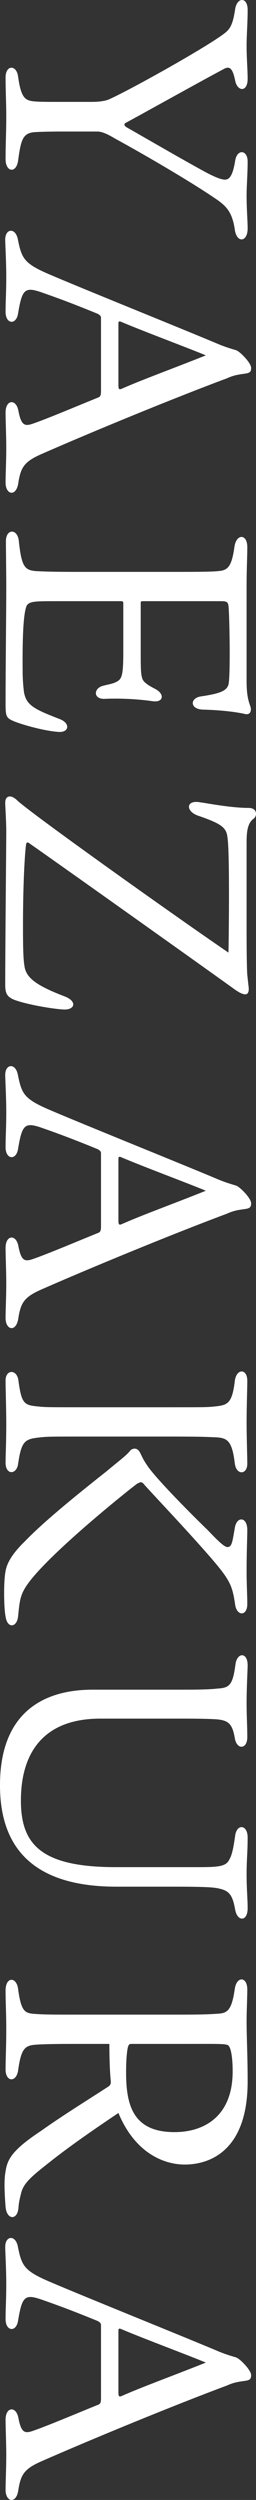
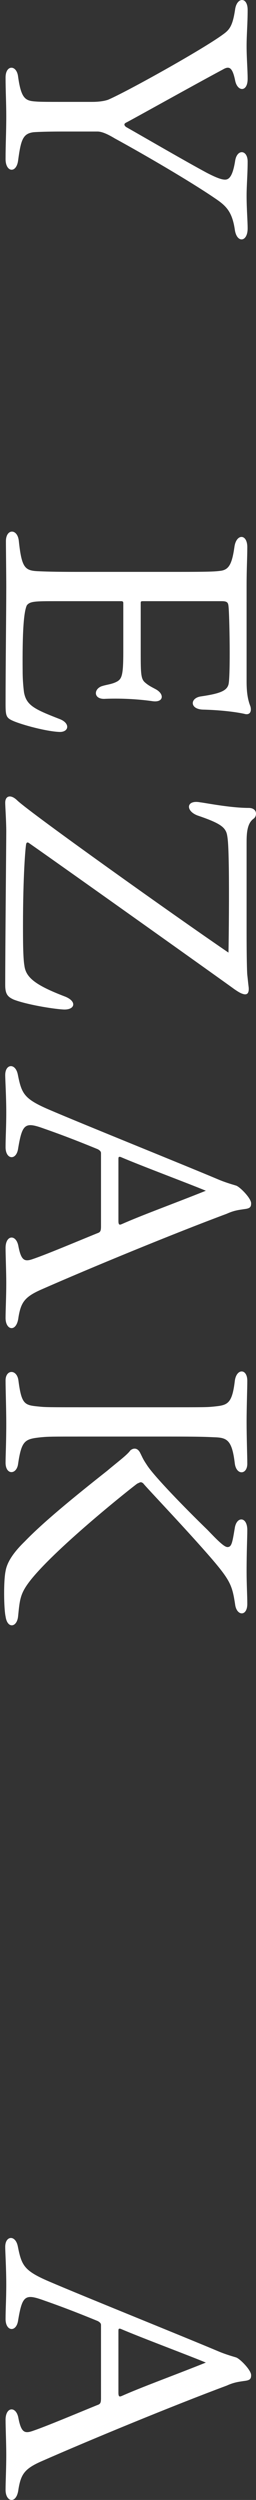
<svg xmlns="http://www.w3.org/2000/svg" id="_レイヤー_2" viewBox="0 0 58.8 573.62">
  <rect x="0" y="0" width="58.8" height="573.62" fill="#333333" stroke="none" />
  <defs>
    <style>.cls-1{fill:#fff;}</style>
  </defs>
  <g id="_レイヤー_1-2">
    <path class="cls-1" d="m28.88,28.18c-.56.32-.24.72.08.96,5.2,2.96,13.44,7.76,18.48,10.48,2,1.04,3.36,1.6,4.24,1.6.96,0,1.76-.8,2.32-4.24.4-2.88,2.88-2.64,2.88.08,0,2.96-.24,5.44-.24,7.84,0,3.04.24,5.76.24,7.52,0,3.2-2.56,3.44-2.96.16-.64-4.16-2.08-5.44-4.72-7.2-5.52-3.76-15.92-9.84-22.8-13.6-1.2-.72-2.8-1.6-4-1.6h-8.32c-2.96,0-5.44.08-6.4.16-2.4.32-2.88,1.68-3.52,6.48-.4,3.04-2.88,2.72-2.88-.32,0-3.44.16-6.08.16-9.84,0-2.96-.16-5.92-.16-8.88s2.56-2.96,2.88-.16c.72,5.2,1.76,5.52,4.16,5.68.96.08,3.12.08,5.6.08h7.2c2.08,0,3.2-.32,3.68-.48,4.16-1.76,21.84-11.6,26.48-15.04,1.44-1.04,2.16-1.92,2.72-5.68.4-2.88,2.88-2.96,2.88.08,0,3.28-.24,5.6-.24,8.32s.24,5.44.24,7.52c0,3.12-2.4,2.96-2.88.32-.64-3.12-1.44-3.28-2.8-2.48-6.88,3.68-20.88,11.52-22.32,12.24Z" />
-     <path class="cls-1" d="m50.4,79.06c1.76.72,3.28,1.12,3.76,1.28.8.16,3.52,2.88,3.52,4.08,0,.8-.24,1.12-1.2,1.28-1.6.24-2.64.32-4.4,1.12-12.24,4.56-31.28,12.4-42.72,17.44-3.76,1.68-4.56,2.96-5.12,6.32-.4,3.52-2.96,3.04-2.96.16,0-1.84.16-4.88.16-8,0-2.56-.16-6.4-.16-8.08,0-3.04,2.48-3.2,2.96-.32.64,3.28,1.44,3.52,3.28,2.88,3.28-1.12,10.08-4,14.8-5.92.72-.24.88-.48.88-1.6v-16.8c0-.4-.32-.64-.72-.88-3.12-1.28-7.28-2.96-12.32-4.72-4.4-1.6-5.04-1.2-6,4.56-.4,2.8-2.88,2.56-2.88-.32,0-2.32.16-4.48.16-8s-.24-7.44-.24-8.56c0-2.56,2.32-2.8,2.88-.16.88,4.4,1.36,5.6,7.12,8.08,8,3.44,30.88,12.64,39.2,16.16Zm-22.72-5.28c-.4-.08-.48,0-.48.48v14.24c0,.96.32.88.72.72,4.88-2.16,11.36-4.48,19.36-7.68-3.6-1.52-14.96-5.76-19.6-7.76Z" />
    <path class="cls-1" d="m12.96,137.94c-4.8,0-6.08,0-6.8.96-.72,1.52-1.04,6.24-.96,15.12,0,2.32.24,4.32.32,4.88.56,2.96,2.4,3.84,8.16,6.08,2.56.96,2.16,3.12-.16,2.96-3.04-.16-8.32-1.6-10.4-2.48-1.68-.72-1.84-1.12-1.84-3.92,0-8.88.16-20.88.16-26.88,0-2.72-.08-8.88-.08-10.48,0-2.88,2.64-2.96,2.96-.08.64,6.08,1.36,6.8,4.24,6.96,1.68.08,3.92.16,9.2.16h23.12c7.28,0,8.56-.08,9.76-.24,1.92-.24,2.64-1.52,3.2-5.44.4-3.12,2.96-3.12,2.96,0,0,2.48-.16,4.88-.16,8.8v22.08c0,2.32.24,4.08.88,5.68.32,1.2-.16,2.08-1.44,1.68-2.64-.56-6.24-.88-9.44-.96-3.12-.08-3.04-2.72-.4-3.04,4.32-.64,5.84-1.28,6.24-2.72.48-1.76.24-16.16,0-18-.08-.8-.32-1.12-1.52-1.12h-18.16c-.4,0-.48.08-.48.4v11.76c0,4.48.08,5.6.88,6.4.88.8,1.6,1.12,2.48,1.6,2.16,1.12,1.92,3.12-.56,2.8-2.72-.4-6.72-.72-10.88-.56-2.88.24-2.8-2.4-.64-2.96,1.04-.32,2.24-.4,3.36-1.04,1.04-.64,1.36-1.52,1.36-6.72v-11.28c0-.32-.24-.4-.4-.4h-14.96Z" />
    <path class="cls-1" d="m56.64,214.1c0,5.28.08,8.8.16,9.6.08.64.16,1.6.32,2.88.08,1.04-.16,1.92-1.44,1.44-.56-.16-1.36-.72-1.84-1.04-1.04-.8-39.36-28.08-47.04-33.44-.48-.4-.72-.24-.8.16-.16.8-.72,7.2-.72,18.72,0,2.88,0,7.36.32,9.12.32,2.72,2.48,4.48,9.12,7.04,3.12,1.12,2.56,3.28-.32,3.04-2.48-.16-8.24-1.12-11.2-2.24-1.44-.64-2-1.28-2-3.36,0-9.2.24-32.56.24-35.2,0-2.4-.24-5.76-.24-6.64,0-1.6,1.28-2,2.8-.48,3.36,3.12,36.16,26.48,48.48,34.88.08-4.08.16-13.28.08-19.44-.08-4.56-.16-7.36-.64-8.32-.56-1.2-1.76-2.08-6.48-3.68-2.88-1.04-2.72-3.68.56-3.04.96.08,6.8,1.28,11.12,1.28,2,0,2,1.84,1.12,2.48-1.6,1.12-1.6,3.76-1.6,5.68v20.56Z" />
    <path class="cls-1" d="m50.4,270.74c1.76.72,3.28,1.12,3.76,1.28.8.16,3.52,2.88,3.52,4.08,0,.8-.24,1.12-1.2,1.28-1.6.24-2.64.32-4.4,1.12-12.24,4.56-31.28,12.4-42.72,17.44-3.76,1.68-4.56,2.96-5.12,6.32-.4,3.52-2.96,3.04-2.96.16,0-1.84.16-4.88.16-8,0-2.56-.16-6.4-.16-8.08,0-3.04,2.48-3.2,2.96-.32.64,3.28,1.44,3.52,3.28,2.88,3.28-1.12,10.08-4,14.8-5.92.72-.24.88-.48.88-1.6v-16.8c0-.4-.32-.64-.72-.88-3.12-1.28-7.28-2.96-12.32-4.72-4.4-1.6-5.04-1.2-6,4.56-.4,2.8-2.88,2.56-2.88-.32,0-2.32.16-4.48.16-8s-.24-7.44-.24-8.56c0-2.56,2.32-2.8,2.88-.16.88,4.4,1.36,5.6,7.12,8.08,8,3.44,30.88,12.64,39.2,16.16Zm-22.72-5.28c-.4-.08-.48,0-.48.48v14.24c0,.96.32.88.72.72,4.88-2.16,11.36-4.48,19.36-7.68-3.6-1.52-14.96-5.76-19.6-7.76Z" />
    <path class="cls-1" d="m56.8,368.02c0,2.96-2.48,2.8-2.8.08-.64-4.16-1.04-5.36-5.2-10.24-5.92-6.88-15.2-16.56-15.92-17.52-.56-.4-.64-.24-1.36.08-1.04.72-18.08,14.24-24.32,21.92-2.56,3.2-2.64,4.48-3.04,8.48-.24,2.64-2.48,2.96-2.88.08-.4-1.84-.48-8.16,0-10.4.32-2,1.76-4.24,4.4-6.8,4.16-4.32,10.96-9.92,18.96-16.24,2.16-1.84,4.56-3.6,5.28-4.64.32-.32,1.52-1.04,2.32.64.64,1.28.56,1.28,1.68,2.96,1.76,2.56,8.16,9.2,13.76,14.64,2,2.08,3.76,3.92,4.56,3.92.96,0,1.12-.96,1.68-4.32.4-2.8,2.88-2.72,2.88.4,0,1.84-.16,4.72-.16,9.6,0,2.8.16,5.44.16,7.36Zm-7.6-38.24c-1.84-.08-2.96-.16-10.56-.16h-18.88c-8.08,0-8.56,0-10.32.16-3.68.4-4.48.64-5.28,6.08-.32,2.56-2.88,2.64-2.88-.24,0-1.68.16-4.56.16-8.96,0-3.36-.16-7.76-.16-9.92,0-2.56,2.64-2.64,2.96.08.72,5.52,1.44,5.6,4.72,5.92,1.44.16,2.4.16,10.8.16h18.88c8.4,0,8.88,0,10.48-.16,3.04-.32,4.16-.48,4.8-5.76.32-3.04,2.88-3.04,2.88-.16,0,1.68-.16,6.32-.16,9.36,0,3.68.16,7.92.16,9.68,0,2.56-2.56,2.72-2.88-.16-.64-5.28-1.76-5.84-4.72-5.92Z" />
-     <path class="cls-1" d="m26.72,432.9c-21.12,0-26.72-10.96-26.72-23.28,0-15.84,9.04-21.92,21.28-21.92h21.36c3.28,0,5.92-.08,7.12-.24,2.88-.16,3.68-.64,4.32-5.52.32-2.8,2.8-2.96,2.8.16,0,.96-.24,5.2-.24,8.48s.16,5.44.16,8c0,2.88-2.48,2.96-2.88.16-.56-3.2-1.44-4-4.16-4.24-1.12-.08-3.76-.16-7.12-.16h-19.6c-13.12,0-18.24,7.92-18.24,18.8,0,10,4.56,15.28,21.76,15.28h19.36c4.48,0,6-.24,6.72-1.68.64-1.04.96-2.64,1.36-5.44.32-2.88,2.88-2.72,2.88.32,0,3.44-.24,5.04-.24,8.4,0,3.6.24,5.52.24,7.84,0,3.12-2.4,3.12-2.88.24-.64-3.68-1.6-4.4-4.24-4.88-.96-.16-2.64-.32-9.68-.32h-13.36Z" />
-     <path class="cls-1" d="m25.12,468.98h-8.8c-4.08,0-6.8.08-7.84.16-2.64.16-3.6.64-4.32,5.92-.4,2.8-2.88,2.72-2.88-.24,0-2.4.16-5.2.16-9.2,0-3.6-.16-6.24-.16-8.88,0-3.28,2.56-3.2,2.88-.32.72,5.28,1.6,5.52,3.92,5.68,2.08.16,4.24.16,9.2.16h23.68c5.92,0,7.36-.08,9.44-.24s2.88-1.28,3.52-5.6c.4-3.04,2.88-2.96,2.88.08,0,1.6-.16,5.2-.16,7.12,0,4,.24,7.84.24,14,0,16.56-9.44,19.04-14.4,19.04-5.36,0-11.68-3.12-15.28-11.84-5.68,3.84-11.36,7.68-17.2,12.4-3.04,2.4-4.48,3.84-5.04,5.6-.4,1.52-.64,2.48-.72,3.76-.24,2.96-2.72,2.8-2.96-.24-.16-2-.4-5.68-.08-7.6.4-2.96,1.04-5.04,8.16-9.76,4.96-3.52,9.76-6.48,15.2-10,.8-.48.96-.8.88-1.52-.24-2.48-.32-5.68-.32-8.48Zm4.32.56c-.24.64-.48,2.8-.48,5.92,0,7.36,1.44,13.76,11.12,13.76,6.96,0,13.36-3.76,13.36-13.92,0-3.28-.4-5.52-1.04-6-.72-.4-2.24-.32-11.04-.32h-11.12c-.48,0-.64.08-.8.56Z" />
    <path class="cls-1" d="m50.4,539.62c1.76.72,3.28,1.12,3.76,1.28.8.16,3.52,2.88,3.52,4.08,0,.8-.24,1.12-1.2,1.28-1.6.24-2.64.32-4.4,1.12-12.24,4.56-31.28,12.4-42.72,17.44-3.76,1.68-4.56,2.96-5.12,6.32-.4,3.52-2.96,3.04-2.96.16,0-1.84.16-4.88.16-8,0-2.56-.16-6.4-.16-8.08,0-3.04,2.48-3.2,2.96-.32.64,3.28,1.44,3.52,3.28,2.88,3.28-1.12,10.08-4,14.8-5.92.72-.24.88-.48.88-1.6v-16.8c0-.4-.32-.64-.72-.88-3.12-1.28-7.28-2.96-12.32-4.72-4.4-1.6-5.04-1.2-6,4.56-.4,2.8-2.88,2.56-2.88-.32,0-2.32.16-4.48.16-8s-.24-7.44-.24-8.56c0-2.56,2.32-2.8,2.88-.16.88,4.4,1.36,5.6,7.12,8.08,8,3.44,30.88,12.64,39.2,16.16Zm-22.72-5.28c-.4-.08-.48,0-.48.48v14.24c0,.96.32.88.72.72,4.88-2.16,11.36-4.48,19.36-7.68-3.6-1.52-14.96-5.76-19.6-7.76Z" />
  </g>
</svg>